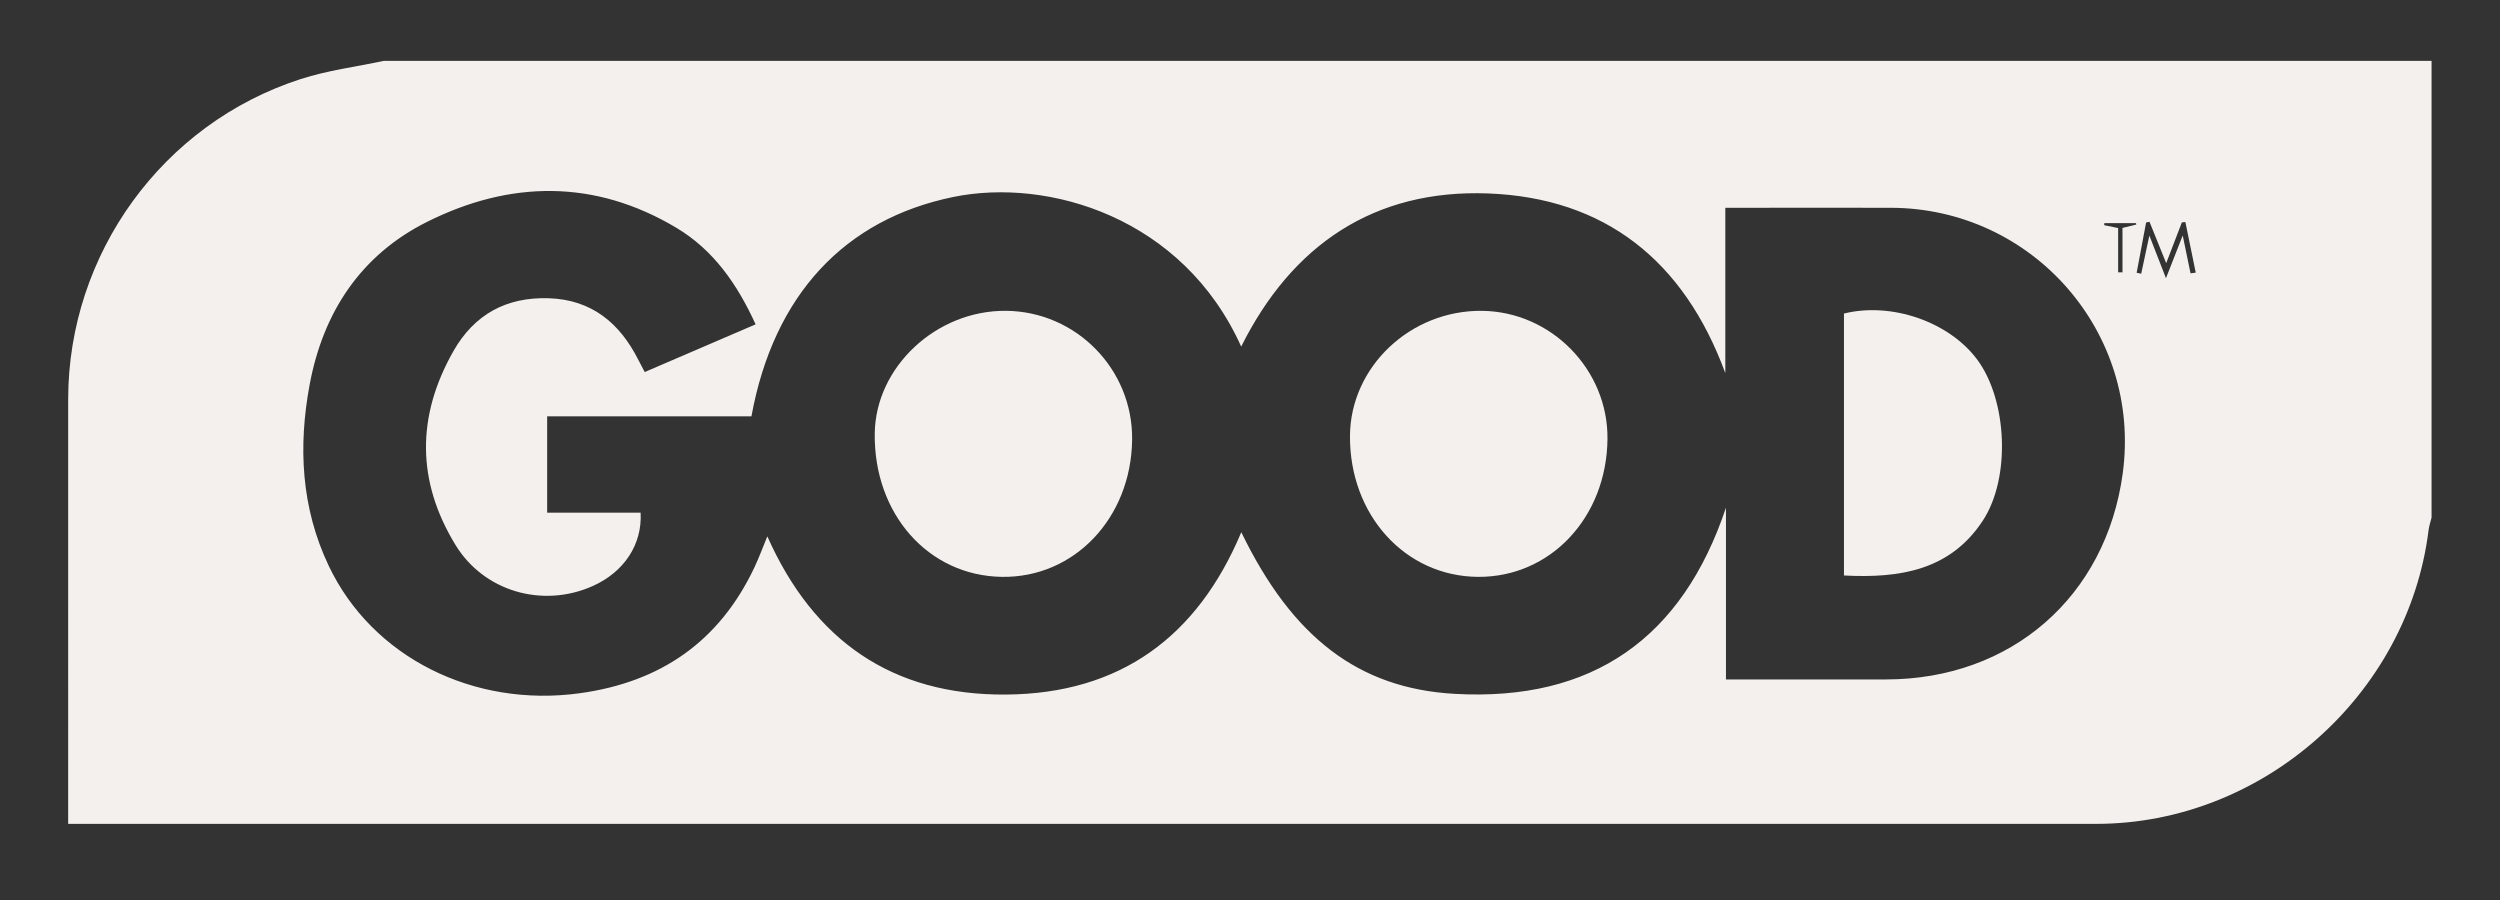
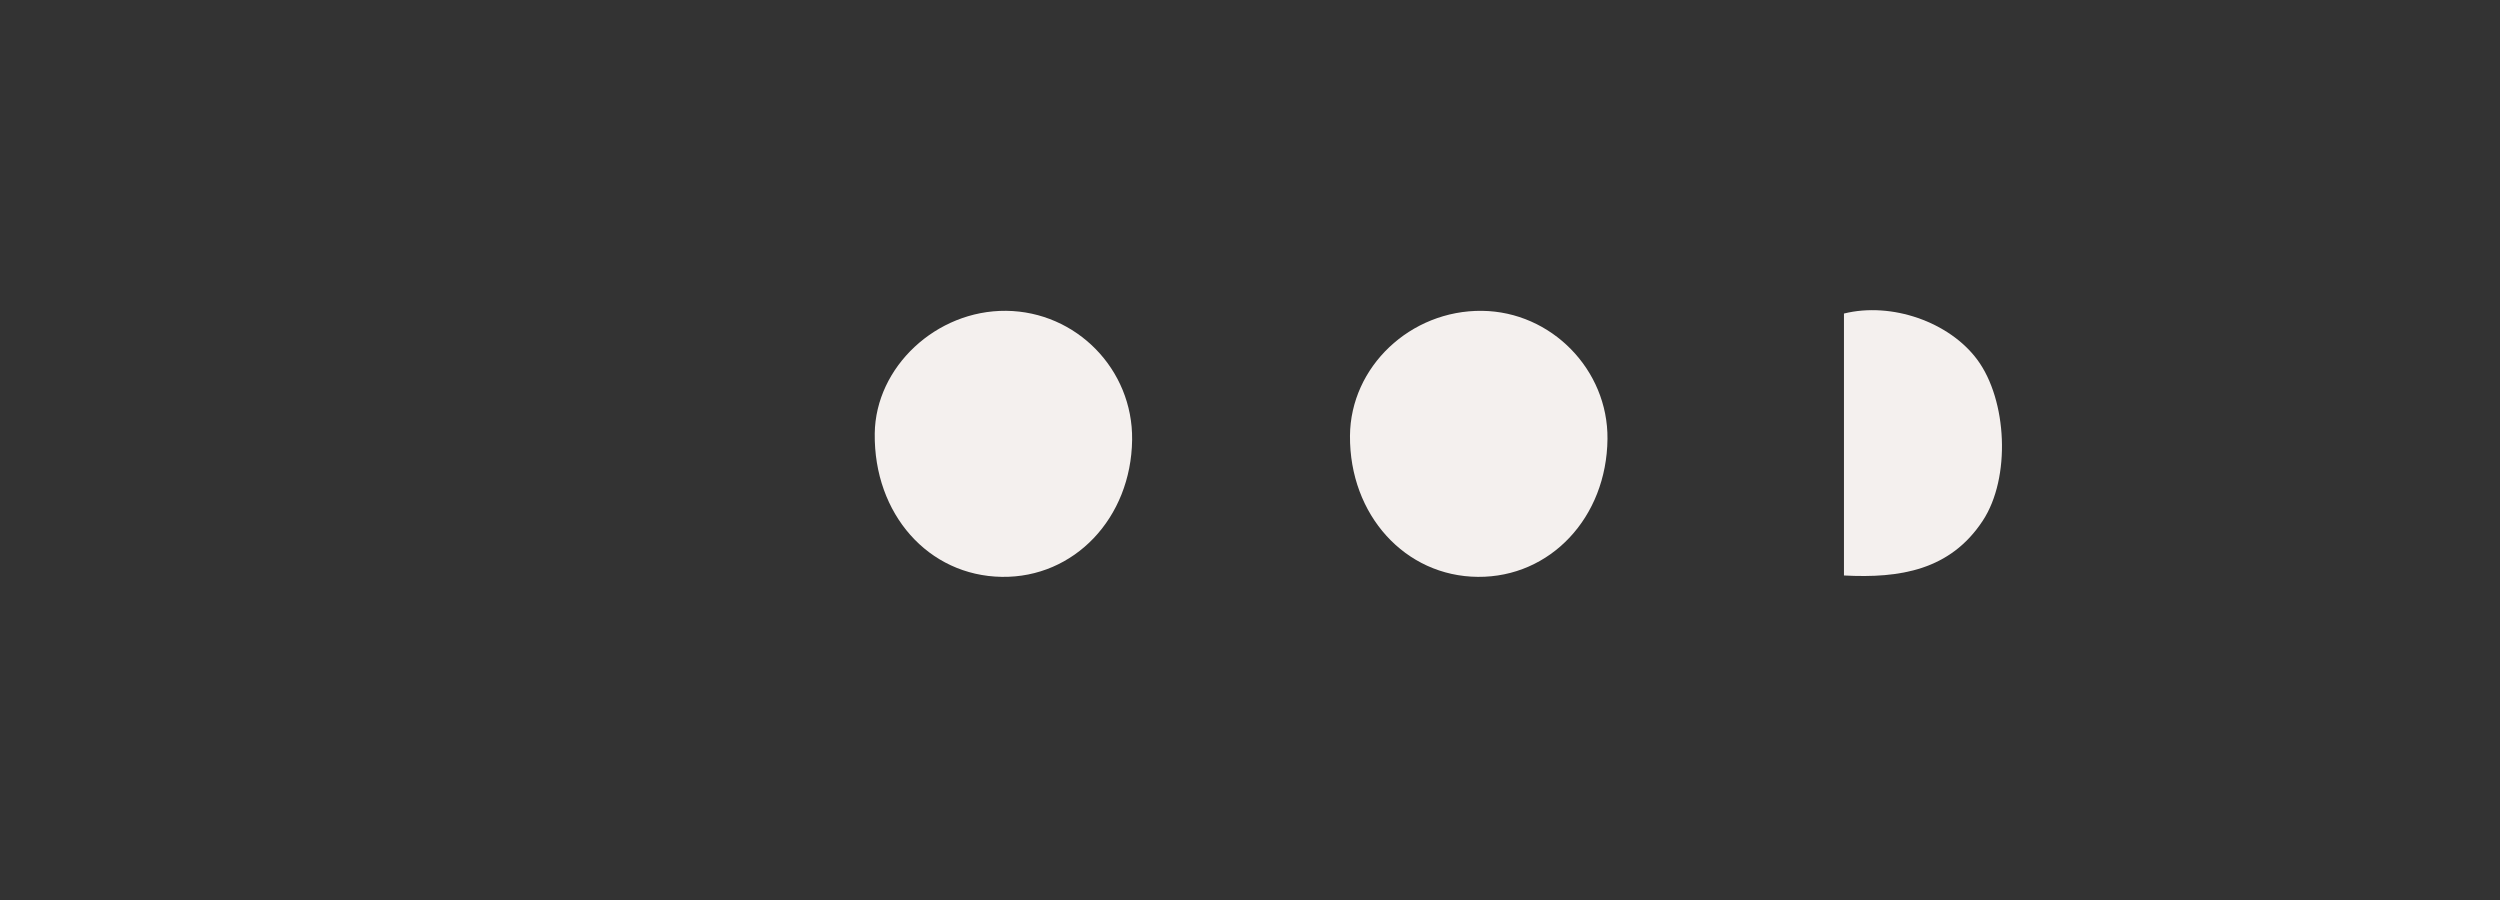
<svg xmlns="http://www.w3.org/2000/svg" width="125" height="45" viewBox="0 0 125 45" fill="none">
  <rect x="0" y="0" width="125" height="45" fill="#333333" stroke="none" />
-   <path d="M19.195 3.042C53.323 3.042 87.45 3.042 121.578 3.042V25.881C121.527 26.091 121.454 26.299 121.428 26.512C120.403 34.748 113.131 41.191 104.816 41.193C71.288 41.198 37.761 41.195 4.234 41.195H3.408C3.408 40.843 3.408 40.601 3.408 40.359C3.408 33.558 3.404 26.757 3.409 19.956C3.414 12.699 8.119 6.184 15.035 3.953C16.379 3.519 17.806 3.339 19.195 3.042ZM86.266 18.656C84.194 13.02 80.241 9.893 74.405 9.672C68.702 9.456 64.59 12.254 62.06 17.33C59.147 10.854 52.403 8.88 47.676 9.846C42.243 10.957 38.685 14.735 37.572 20.816H27.358V25.635H32.031C32.117 27.227 31.2 28.605 29.634 29.303C27.134 30.418 24.199 29.578 22.776 27.25C20.823 24.057 20.827 20.801 22.672 17.554C23.715 15.718 25.323 14.844 27.434 14.912C29.587 14.981 30.988 16.154 31.92 17.999C32.015 18.189 32.117 18.375 32.236 18.602C34.108 17.797 35.926 17.014 37.78 16.217C36.862 14.207 35.674 12.498 33.824 11.393C29.739 8.954 25.5 9.017 21.347 11.096C18.045 12.749 16.161 15.604 15.485 19.218C14.903 22.329 15.058 25.392 16.437 28.292C18.618 32.877 23.695 35.389 28.98 34.663C33.039 34.106 35.967 32.073 37.718 28.376C37.953 27.88 38.141 27.363 38.366 26.818C40.679 32.017 44.6 34.774 50.306 34.728C56.022 34.682 59.874 31.83 62.065 26.611C64.611 31.863 67.919 34.422 72.737 34.693C79.625 35.079 84.115 31.912 86.298 25.384V33.974C86.588 33.974 86.828 33.974 87.068 33.974C89.481 33.973 91.893 33.974 94.306 33.972C100.564 33.966 105.304 29.833 106.138 23.659C107.086 16.629 101.644 10.403 94.534 10.389C92.047 10.384 89.561 10.389 87.074 10.389C86.816 10.389 86.558 10.389 86.266 10.389L86.266 18.656ZM109.527 13.669C109.614 13.656 109.7 13.643 109.787 13.63C109.614 12.787 109.442 11.945 109.269 11.102C109.21 11.108 109.152 11.114 109.093 11.12C108.847 11.761 108.601 12.401 108.31 13.159C107.999 12.389 107.737 11.74 107.475 11.09C107.419 11.101 107.362 11.113 107.305 11.124C107.147 11.962 106.99 12.8 106.832 13.638C106.908 13.654 106.984 13.669 107.06 13.685C107.184 13.106 107.308 12.528 107.468 11.778C107.768 12.546 107.999 13.14 108.298 13.91C108.609 13.116 108.843 12.519 109.136 11.773C109.288 12.511 109.408 13.09 109.527 13.669ZM105.907 13.615C105.98 13.617 106.052 13.618 106.124 13.619V11.396C106.435 11.32 106.626 11.274 106.817 11.227L106.798 11.158H105.214C105.213 11.192 105.212 11.226 105.212 11.26C105.413 11.301 105.615 11.343 105.907 11.403V13.615Z" fill="#F4F0EE" />
  <path d="M56.606 21.989C56.558 25.903 53.71 28.899 50.091 28.843C46.419 28.787 43.687 25.704 43.737 21.675C43.778 18.344 46.817 15.507 50.307 15.541C53.82 15.577 56.65 18.473 56.606 21.989Z" fill="#F4F0EE" />
  <path d="M80.374 21.948C80.335 25.873 77.519 28.87 73.897 28.843C70.256 28.816 67.473 25.749 67.499 21.791C67.522 18.34 70.522 15.501 74.103 15.542C77.565 15.581 80.409 18.487 80.374 21.948Z" fill="#F4F0EE" />
  <path d="M92.198 28.774V15.677C94.577 15.086 97.468 16.094 98.869 17.991C100.359 20.009 100.55 23.884 99.14 26.033C97.513 28.513 94.992 28.922 92.198 28.774Z" fill="#F4F0EE" />
</svg>